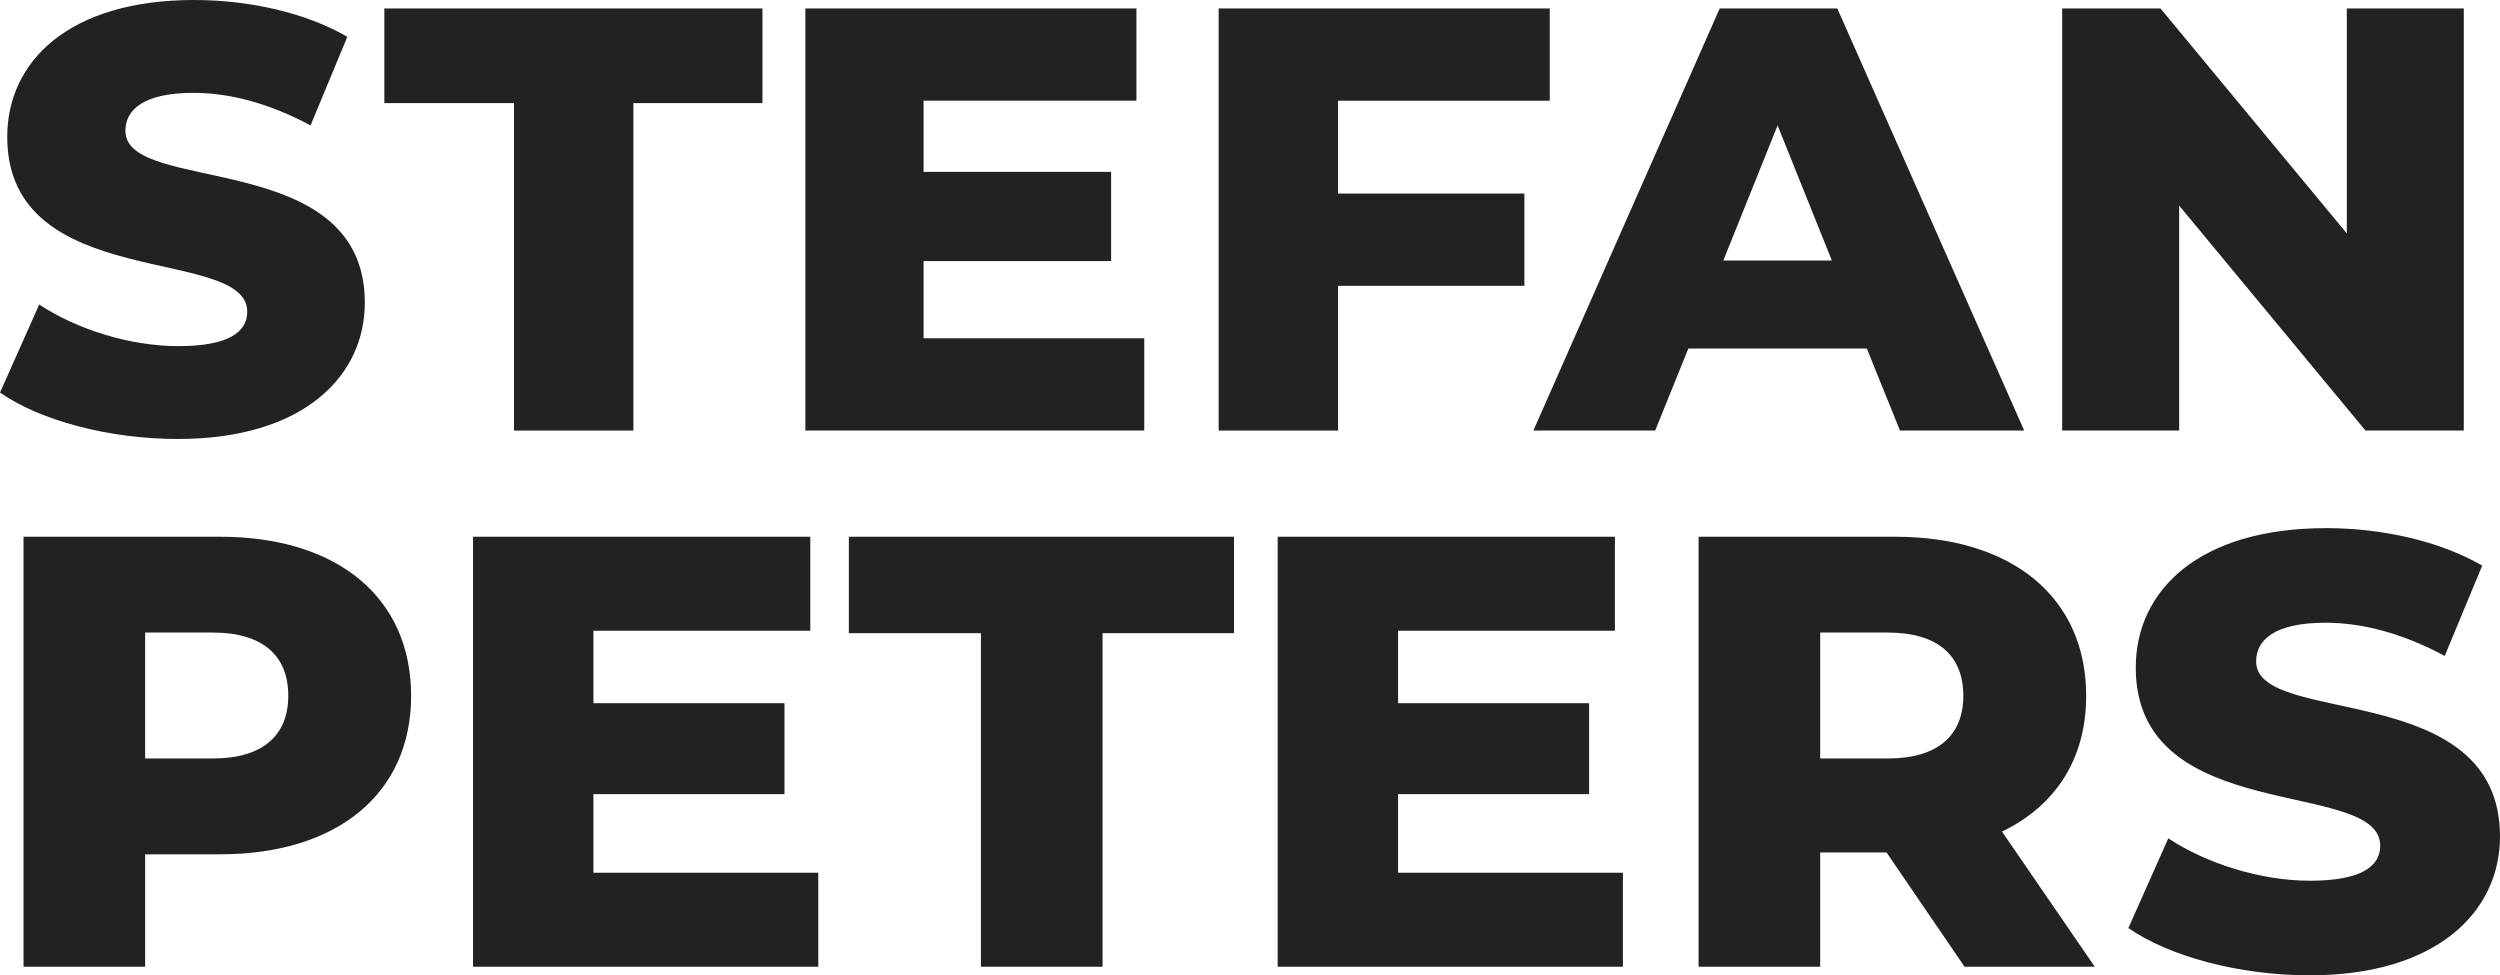
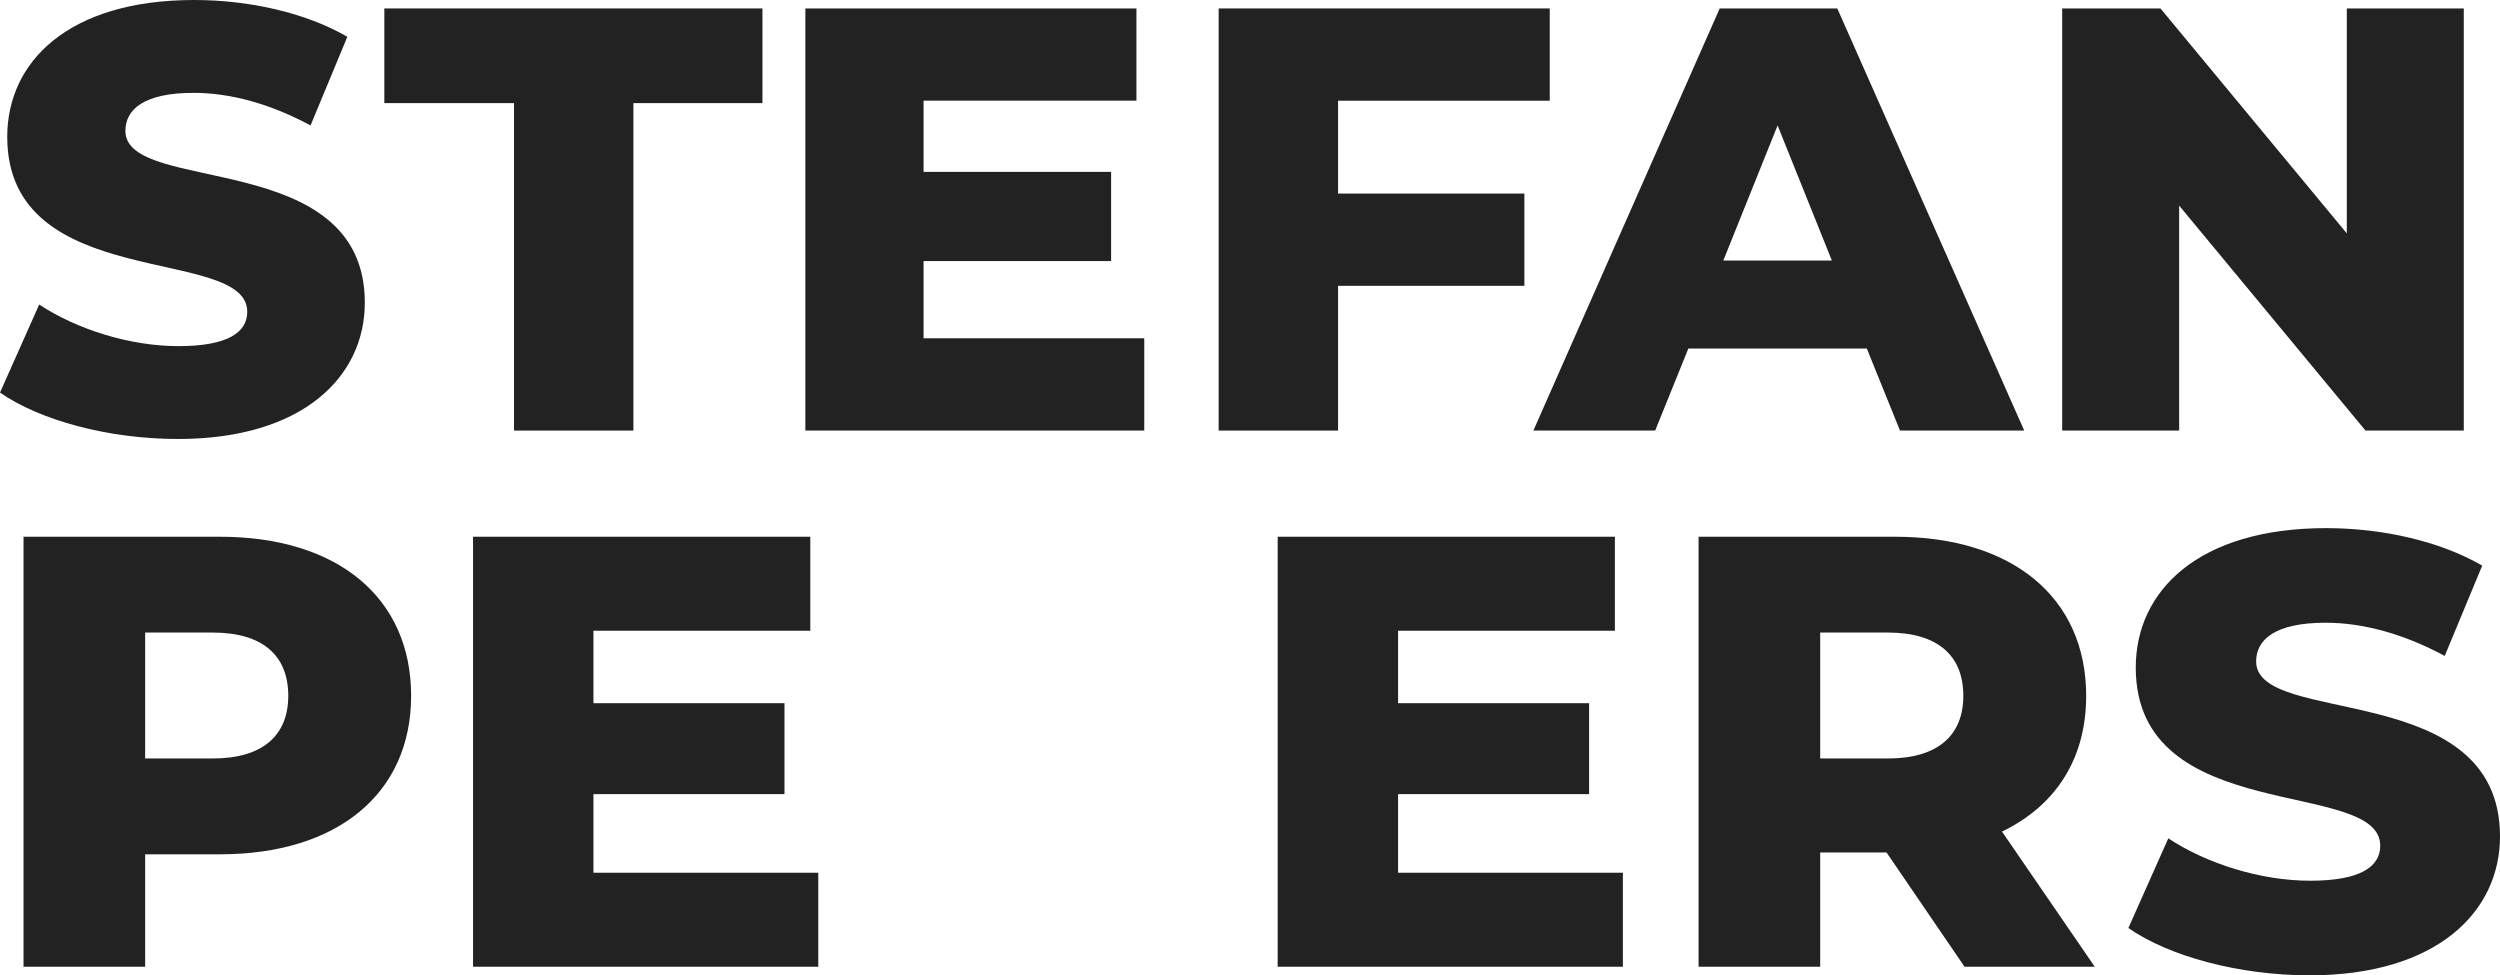
<svg xmlns="http://www.w3.org/2000/svg" viewBox="0 0 200 78.026">
  <g fill="#222">
    <path d="m0 31.406 3.136-7.044c2.992 1.977 7.236 3.328 11.144 3.328 3.957 0 5.5-1.108 5.5-2.749 0-5.355-19.201-1.447-19.201-13.991 0-6.03 4.921-10.95 14.956-10.95 4.39 0 8.924 1.012 12.252 2.943l-2.943 7.091c-3.232-1.737-6.416-2.606-9.359-2.606-4.004 0-5.452 1.351-5.452 3.04 0 5.161 19.153 1.302 19.153 13.748 0 5.885-4.922 10.903-14.954 10.903-5.548 0-11.049-1.496-14.232-3.714z" />
    <path d="m41.121 8.249h-10.374v-7.573h30.249v7.573h-10.324v26.196h-9.551z" />
    <path d="m91.541 27.063v7.381h-27.112v-33.769h26.486v7.381h-17.029v5.692h15.003v7.14h-15.003v6.175h17.656z" />
    <path d="m107.045 8.057v7.428h14.907v7.381h-14.907v11.579h-9.552v-33.769h26.486v7.381z" />
    <path d="m149.347 27.884h-14.28l-2.653 6.561h-9.744l14.907-33.769h9.407l14.954 33.769h-9.938l-2.653-6.561zm-2.798-7.044-4.341-10.805-4.342 10.805z" />
    <path d="m197.103.675v33.769h-7.865l-14.905-17.995v17.995h-9.359v-33.769h7.863l14.907 17.995v-17.995h9.359z" />
    <path d="m32.89 55.666c0 7.814-5.896 12.678-15.282 12.678h-5.997v8.994h-9.729v-34.399h15.726c9.386 0 15.282 4.864 15.282 12.727zm-9.828 0c0-3.194-2.016-5.062-6.044-5.062h-5.407v10.074h5.407c4.028 0 6.044-1.868 6.044-5.013z" />
    <path d="m65.462 69.819v7.519h-27.618v-34.399h26.98v7.519h-17.349v5.798h15.284v7.273h-15.284v6.29h17.988z" />
-     <path d="m78.473 50.653h-10.565v-7.714h30.812v7.714h-10.517v26.685h-9.73v-26.685z" />
    <path d="m129.832 69.819v7.519h-27.618v-34.399h26.978v7.519h-17.345v5.798h15.282v7.273h-15.282v6.29h17.986z" />
    <path d="m150.923 68.198h-5.308v9.14h-9.729v-34.399h15.726c9.386 0 15.282 4.864 15.282 12.727 0 5.062-2.457 8.797-6.734 10.861l7.421 10.811h-10.418zm.099-17.593h-5.407v10.074h5.407c4.028 0 6.044-1.868 6.044-5.013 0-3.194-2.016-5.062-6.044-5.062z" />
    <path d="m170.27 74.242 3.194-7.175c3.047 2.016 7.372 3.391 11.352 3.391 4.03 0 5.603-1.129 5.603-2.801 0-5.454-19.558-1.473-19.558-14.251 0-6.144 5.013-11.156 15.233-11.156 4.472 0 9.092 1.033 12.483 2.999l-2.999 7.224c-3.292-1.77-6.535-2.655-9.533-2.655-4.079 0-5.554 1.377-5.554 3.096 0 5.259 19.509 1.328 19.509 14.006 0 5.995-5.013 11.106-15.233 11.106-5.651 0-11.254-1.524-14.497-3.784z" />
  </g>
</svg>